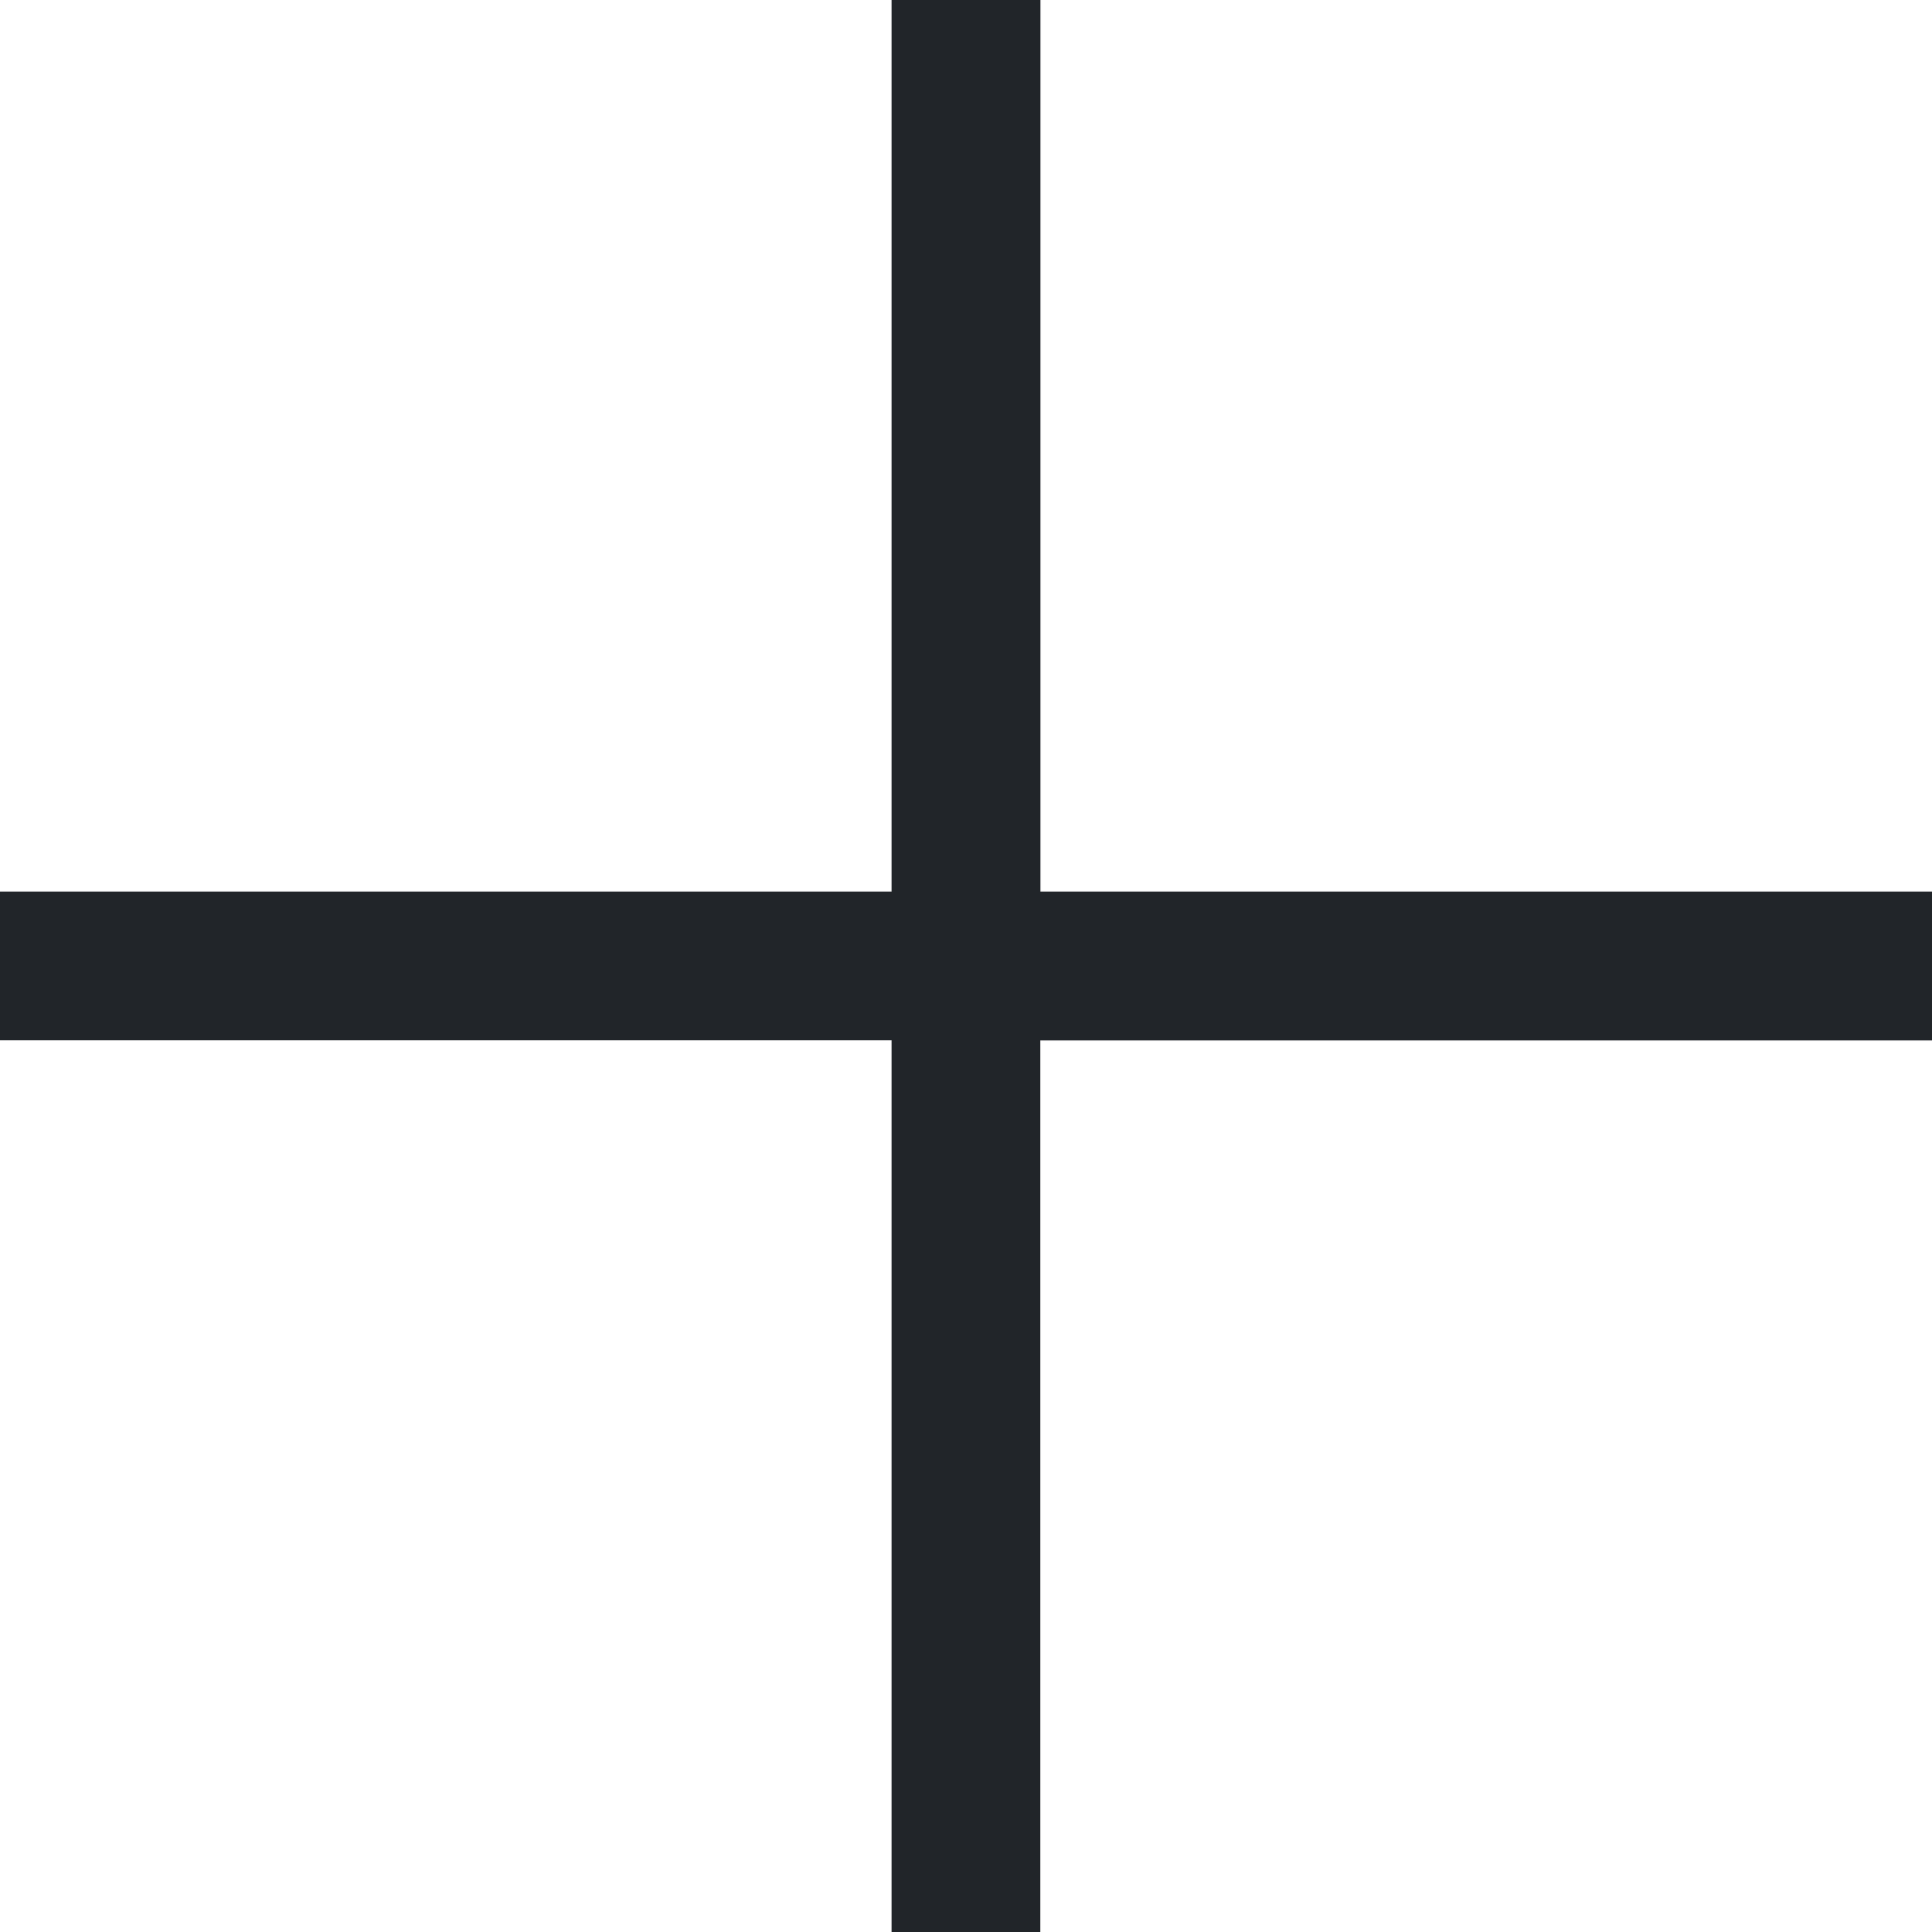
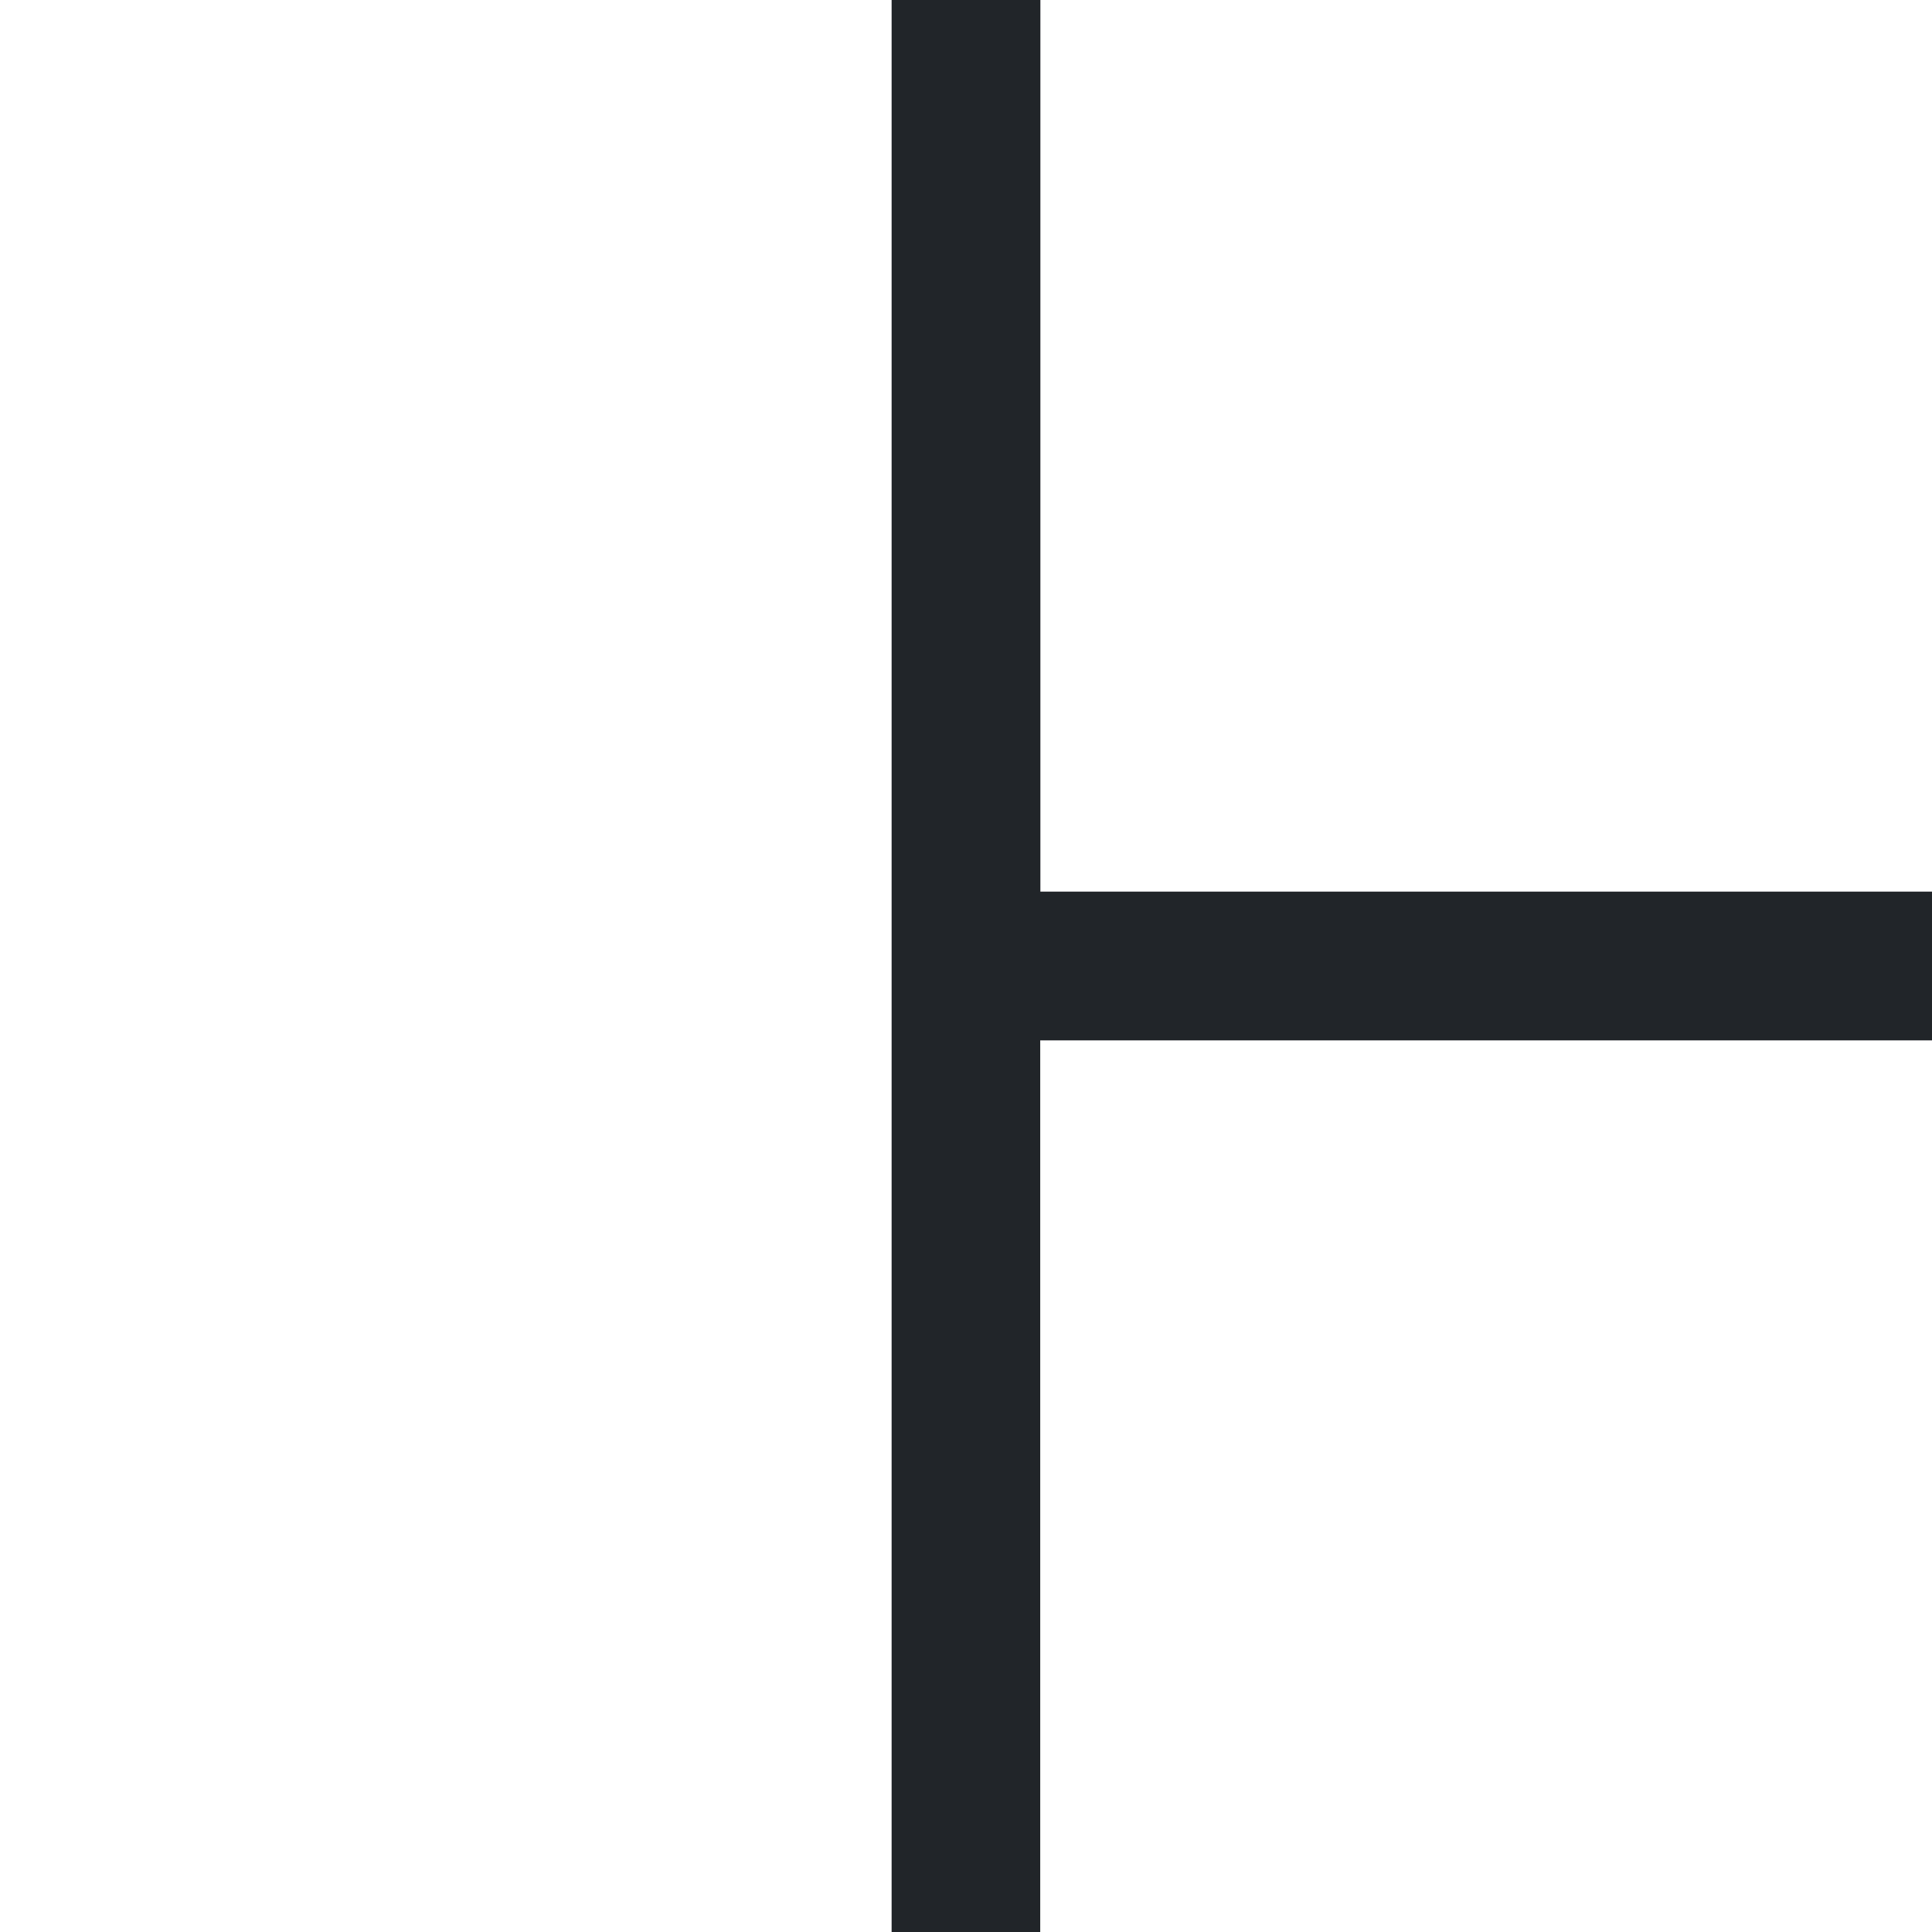
<svg xmlns="http://www.w3.org/2000/svg" width="12" height="12" viewBox="0 0 12 12">
  <defs>
    <style>.a{fill:#212529;}</style>
  </defs>
-   <path class="a" d="M6.538,1V6.538H1v.923H6.538V13h.923V7.462H13V6.538H7.462V1Z" transform="translate(-1 -1)" />
+   <path class="a" d="M6.538,1V6.538v.923H6.538V13h.923V7.462H13V6.538H7.462V1Z" transform="translate(-1 -1)" />
</svg>